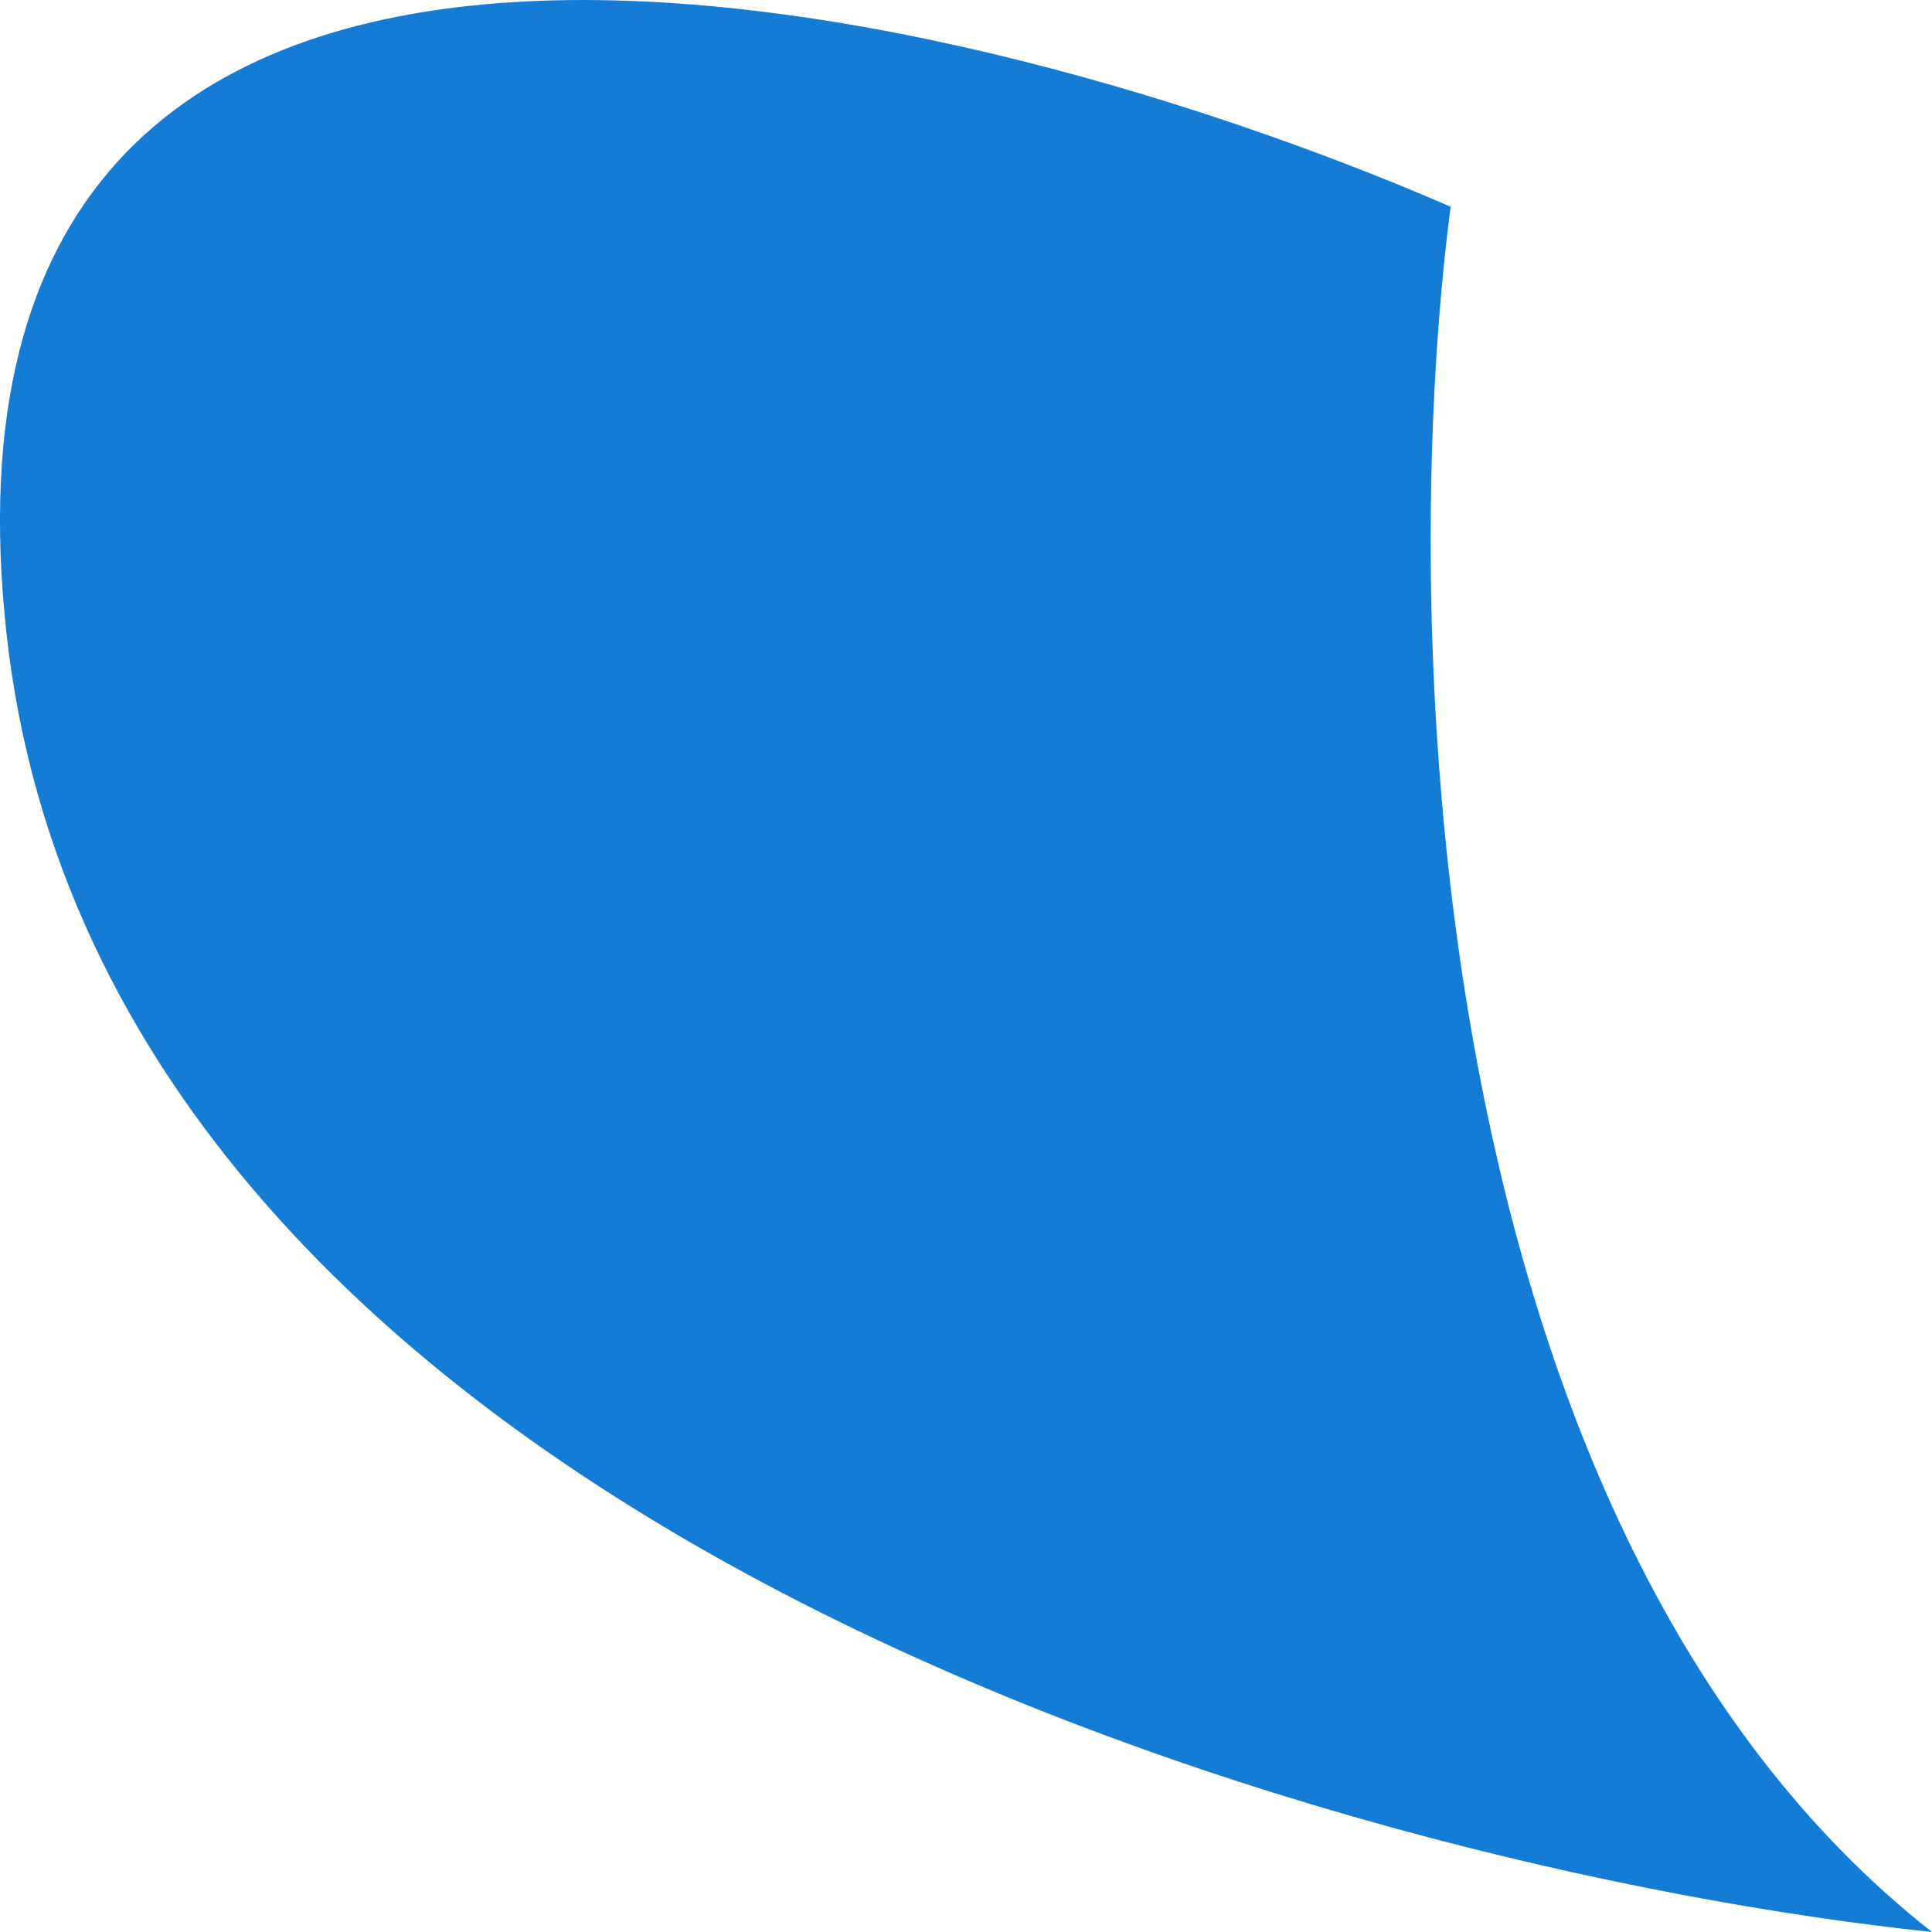
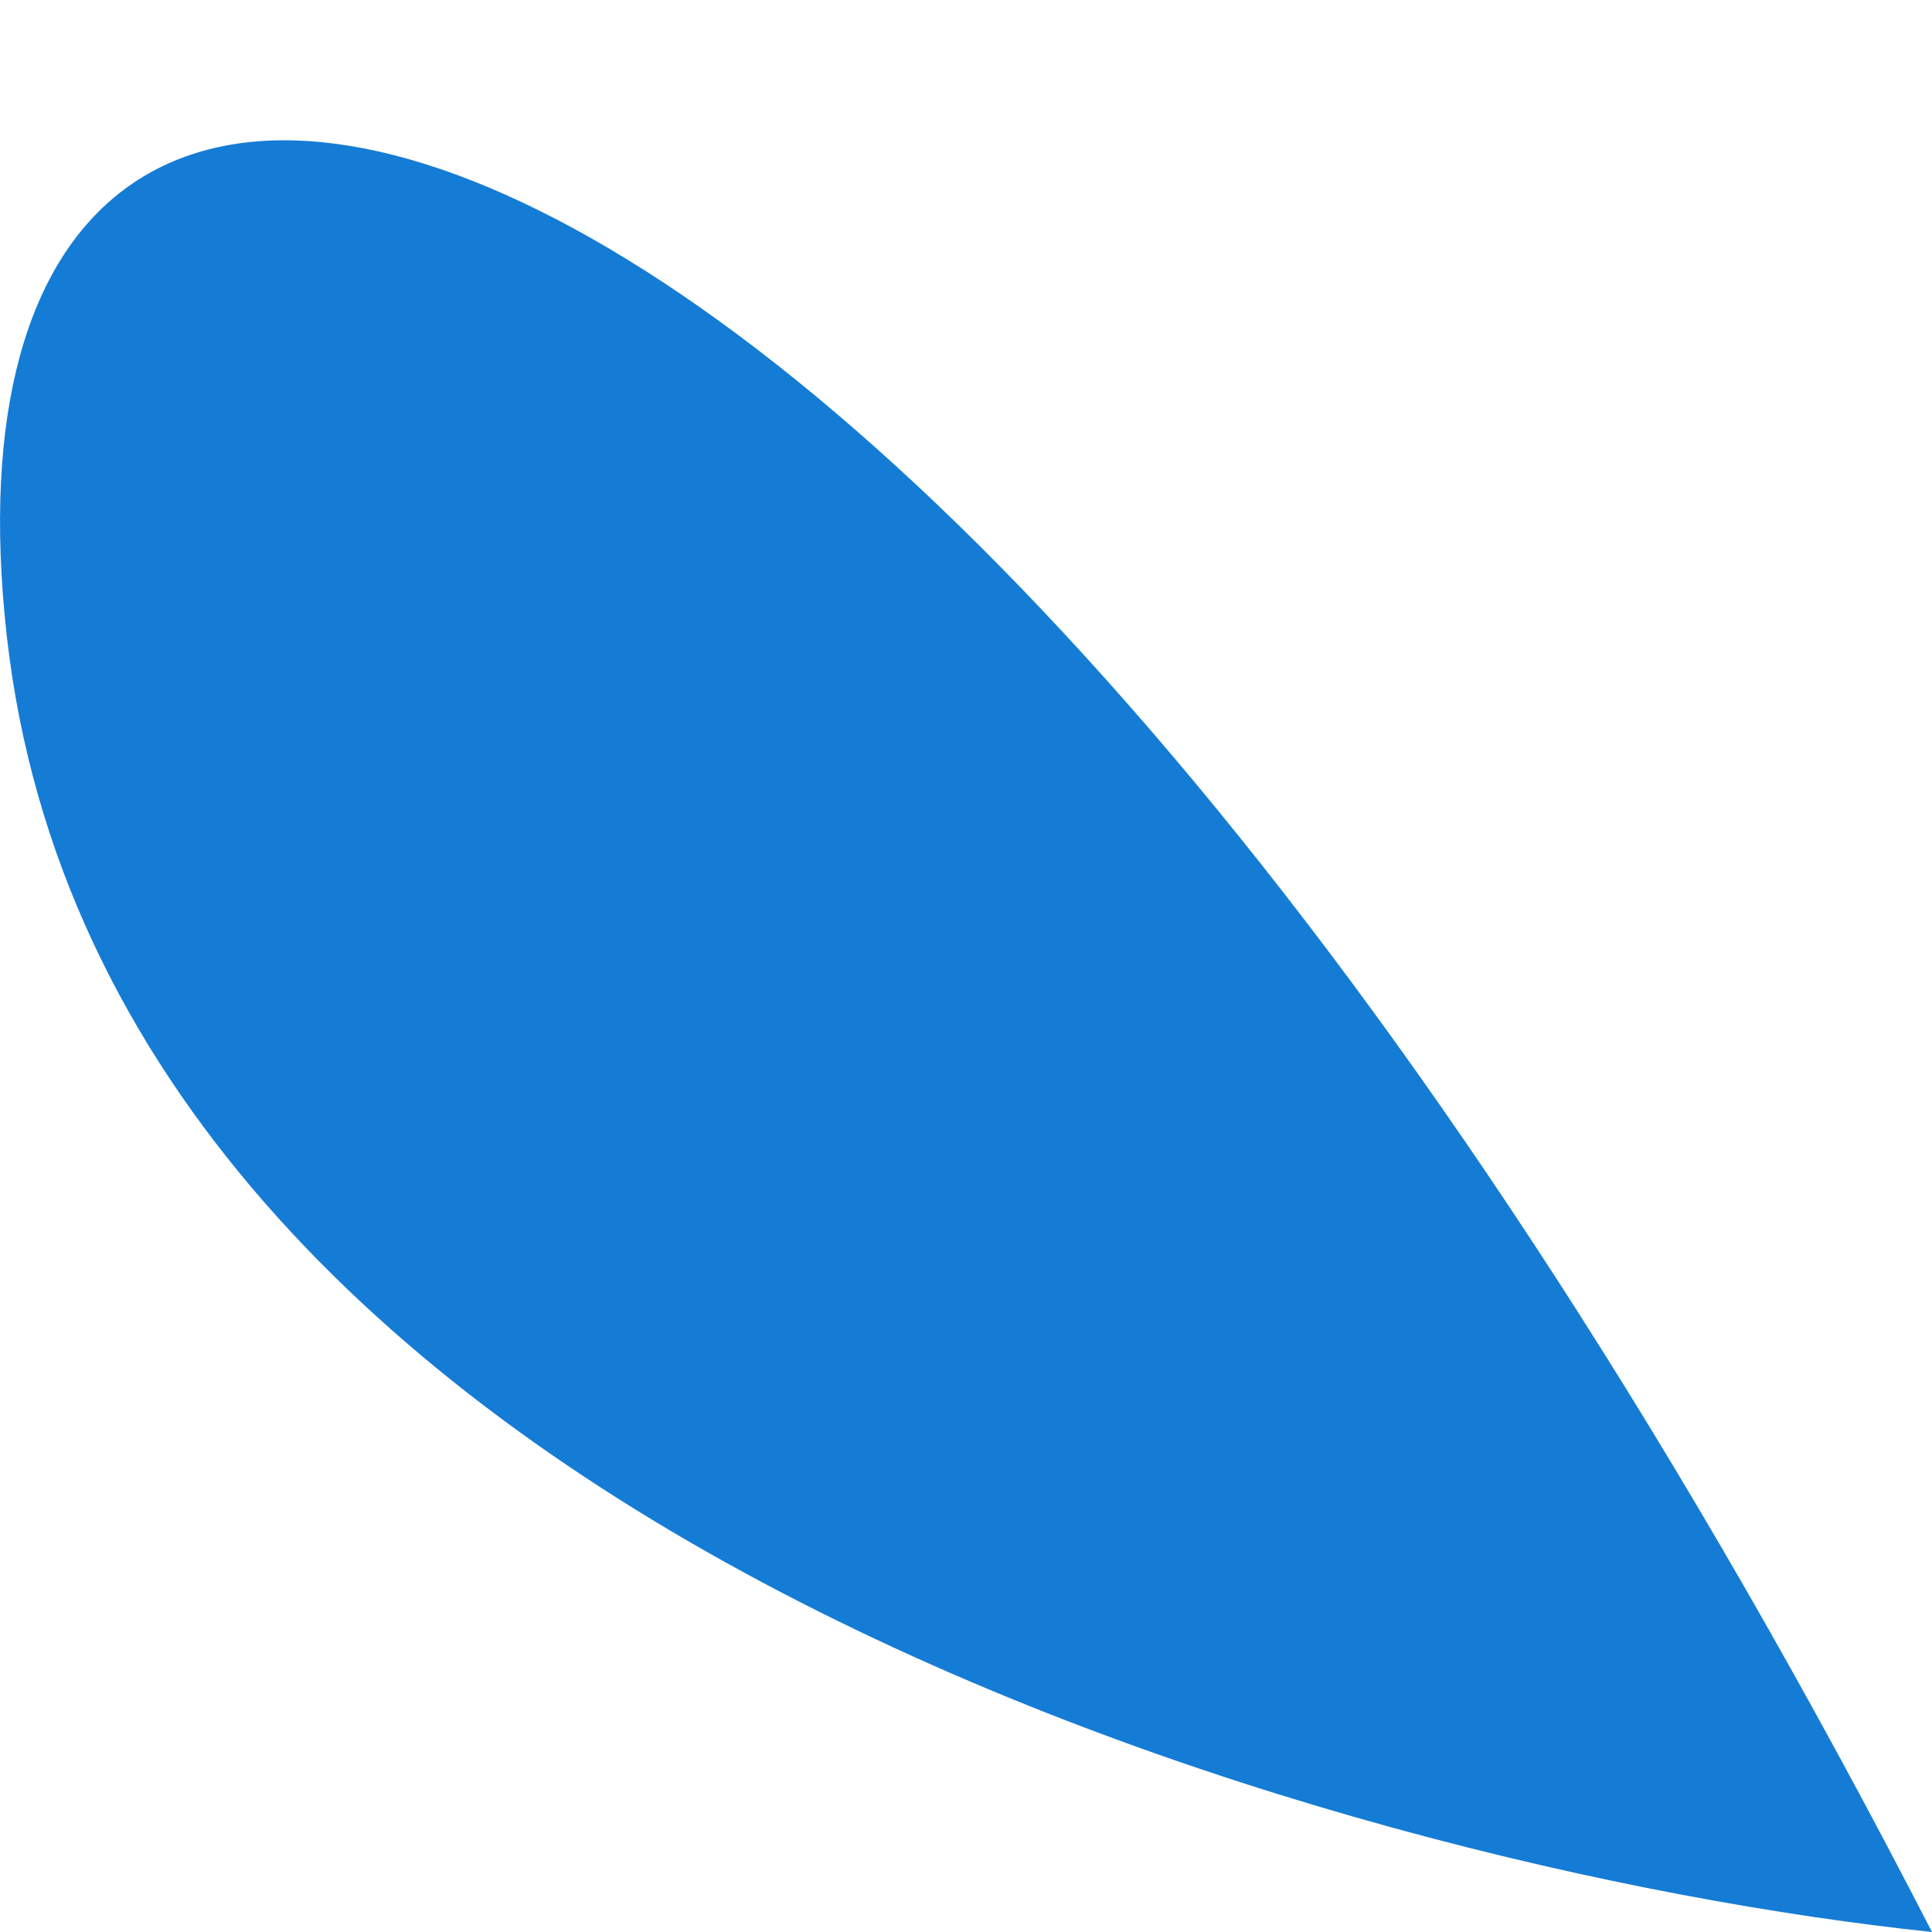
<svg xmlns="http://www.w3.org/2000/svg" width="29" height="29" viewBox="0 0 29 29" fill="none">
-   <path d="M29 29C21.293 22.951 20.972 9.215 21.775 3.103C13.933 -0.299 -1.382 -3.777 0.1 9.53C1.582 22.838 19.984 28.055 29 29Z" fill="url(#paint0_linear_1043_1441)" />
+   <path d="M29 29C13.933 -0.299 -1.382 -3.777 0.1 9.53C1.582 22.838 19.984 28.055 29 29Z" fill="url(#paint0_linear_1043_1441)" />
  <defs>
    <linearGradient id="paint0_linear_1043_1441" x1="25.003" y1="-15.08" x2="41.526" y2="13.222" gradientUnits="userSpaceOnUse">
      <stop stop-color="#157CD5" />
      <stop offset="0.67" stop-color="#157CD5" />
    </linearGradient>
  </defs>
</svg>